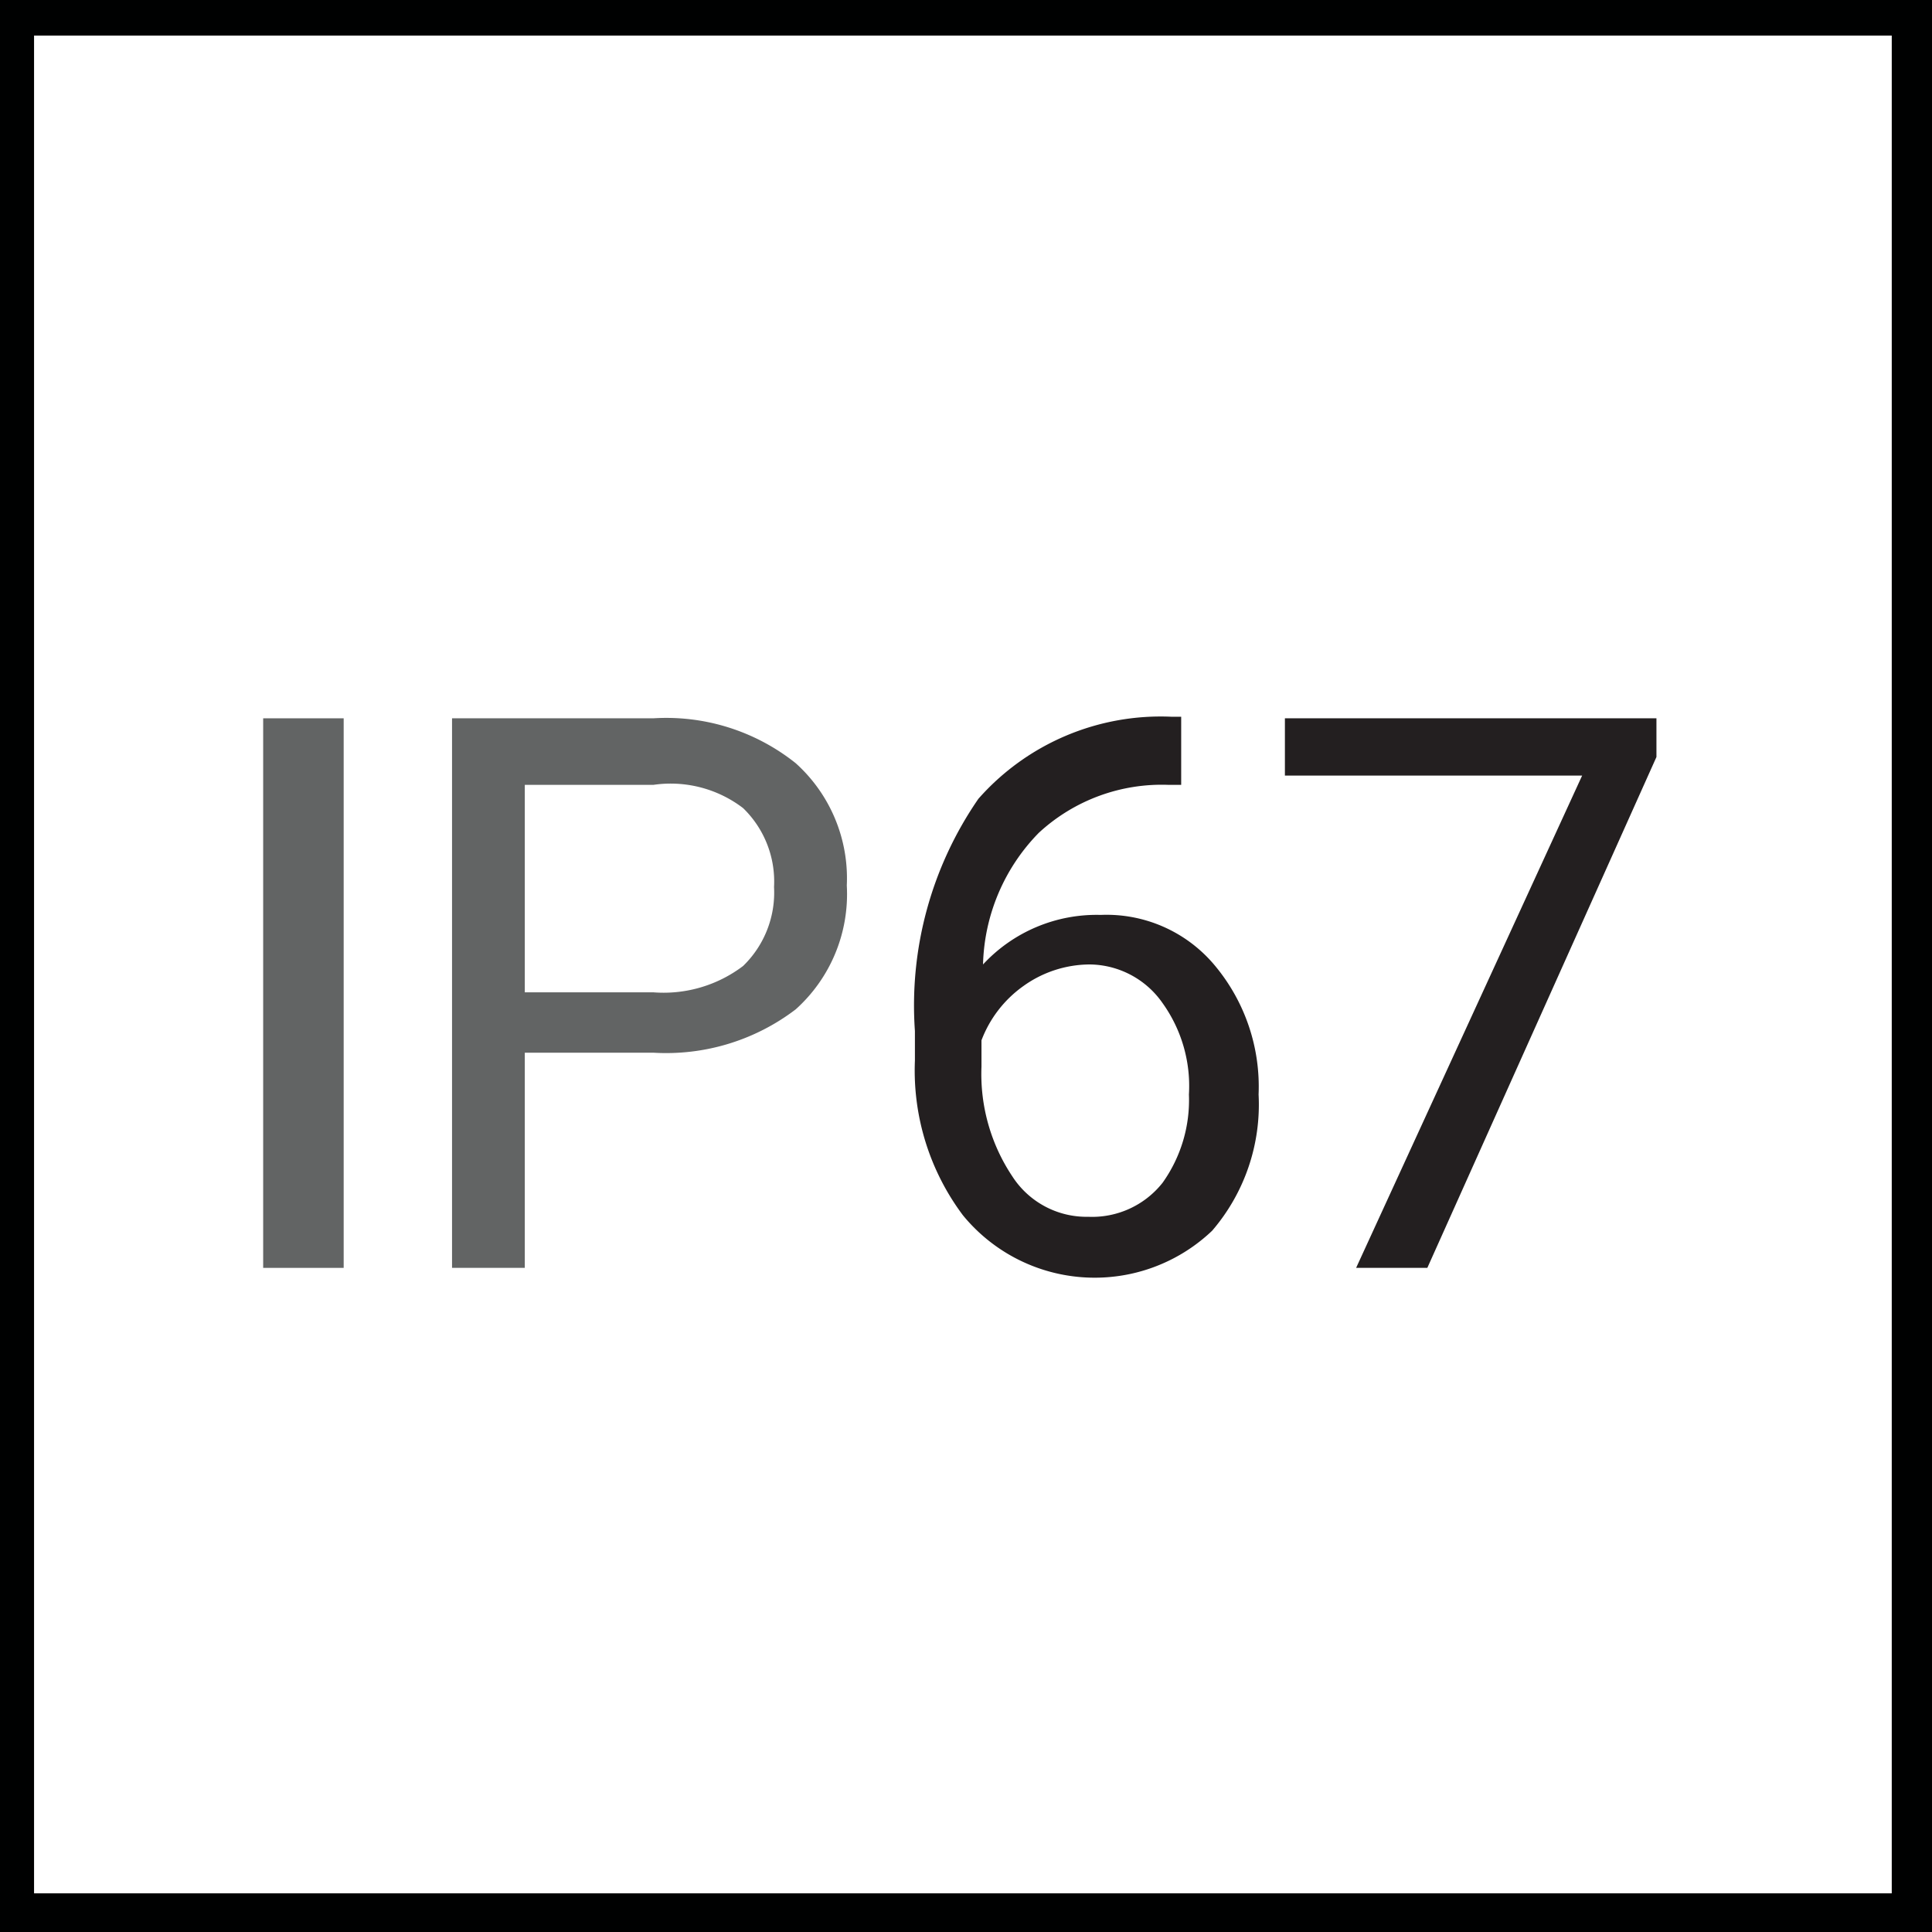
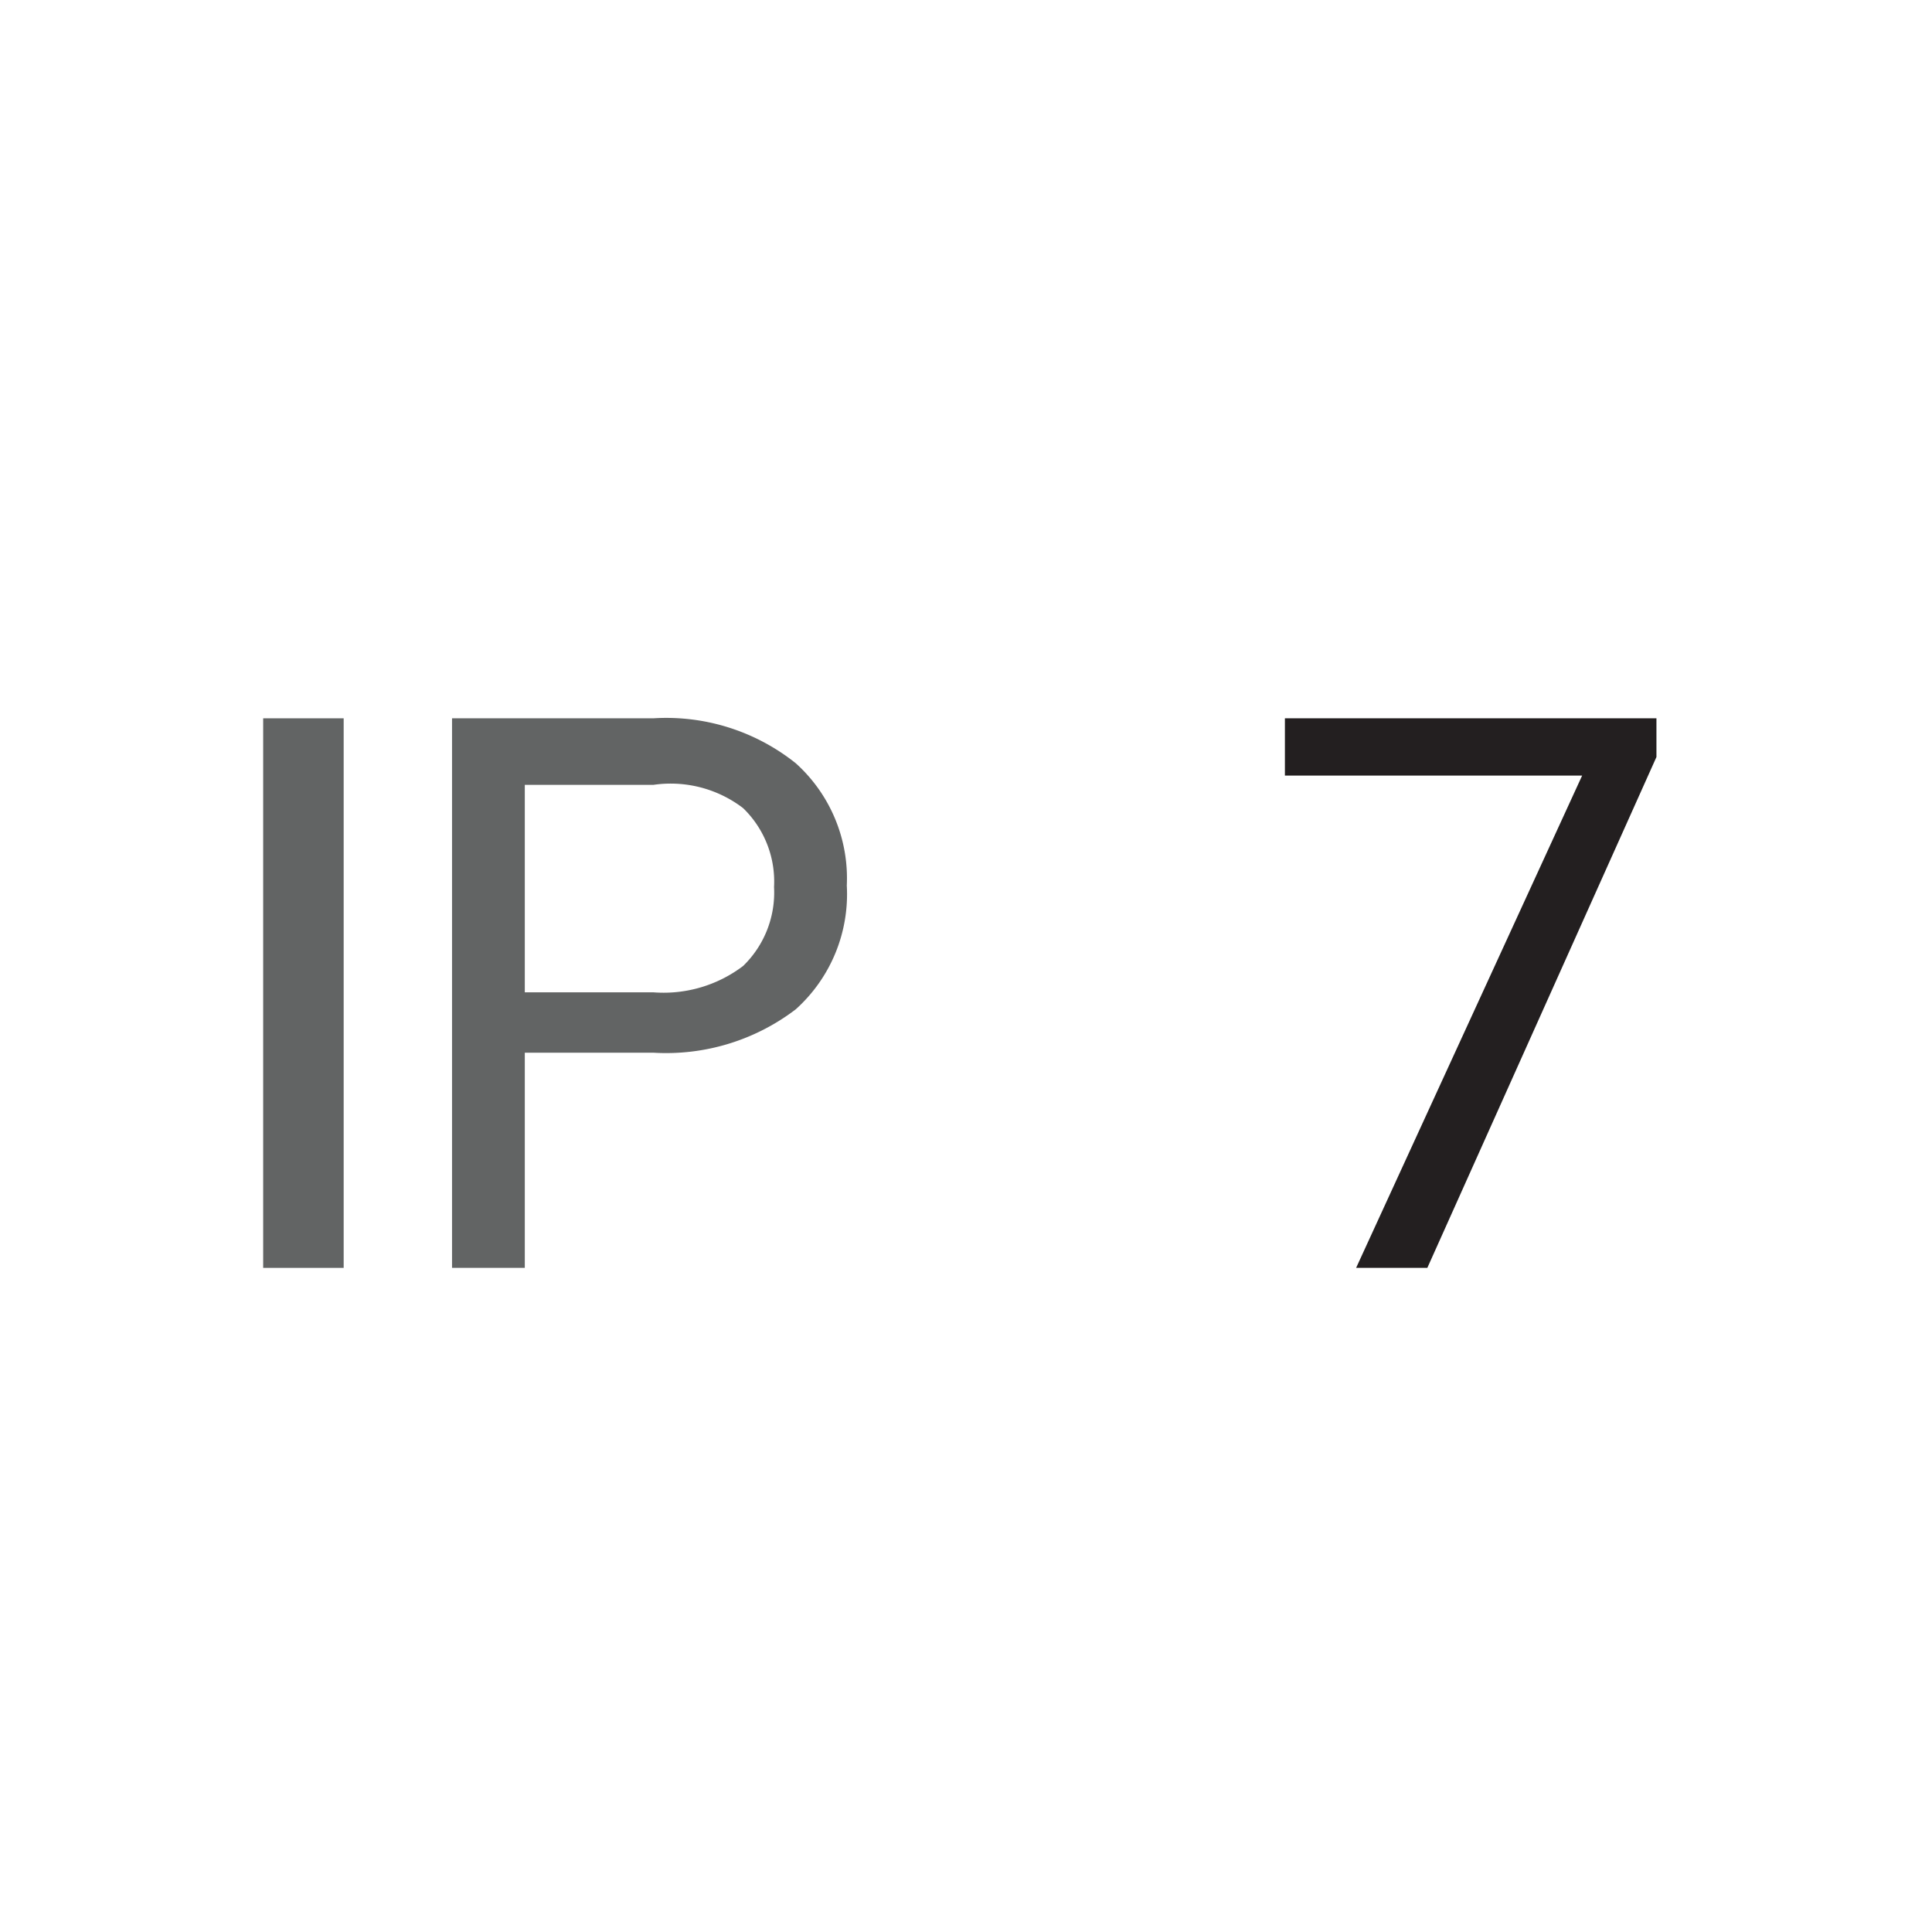
<svg xmlns="http://www.w3.org/2000/svg" id="Layer_1" data-name="Layer 1" viewBox="0 0 12.48 12.48">
  <defs>
    <style>.cls-1{fill:#000101;}.cls-2{fill:#626464;}.cls-3{fill:#231f20;}</style>
  </defs>
-   <path class="cls-1" d="M13.26,13.41H.78V.93H13.26ZM1,13.16H13v-12H1Z" transform="translate(-0.78 -0.93)" />
  <path class="cls-2" d="M3,9.12H2.48V5.57H3Z" transform="translate(-0.78 -0.93)" />
  <path class="cls-2" d="M4.17,7.73V9.12H3.7V5.57H5a1.34,1.34,0,0,1,.92.29,1,1,0,0,1,.33.79,1,1,0,0,1-.33.8A1.38,1.38,0,0,1,5,7.73Zm0-.39H5a.85.85,0,0,0,.58-.17.66.66,0,0,0,.2-.51.66.66,0,0,0-.2-.51A.77.77,0,0,0,5,6H4.17Z" transform="translate(-0.78 -0.93)" />
-   <path class="cls-3" d="M8.41,5.56V6H8.33a1.17,1.17,0,0,0-.84.31,1.26,1.26,0,0,0-.36.85,1,1,0,0,1,.76-.32.91.91,0,0,1,.74.33A1.22,1.22,0,0,1,8.91,8a1.25,1.25,0,0,1-.3.88A1.1,1.1,0,0,1,7,8.78a1.56,1.56,0,0,1-.31-1V7.59a2.35,2.35,0,0,1,.41-1.5,1.57,1.57,0,0,1,1.25-.53Zm-.59,1.6a.74.74,0,0,0-.43.14.76.76,0,0,0-.27.35v.17a1.19,1.19,0,0,0,.2.71.57.57,0,0,0,.49.26.58.58,0,0,0,.48-.22A.92.92,0,0,0,8.46,8a.92.92,0,0,0-.17-.59A.58.58,0,0,0,7.82,7.16Z" transform="translate(-0.78 -0.93)" />
  <path class="cls-3" d="M11.48,5.82,10,9.12H9.54L11,5.94H9.08V5.57h2.4Z" transform="translate(-0.78 -0.93)" />
</svg>